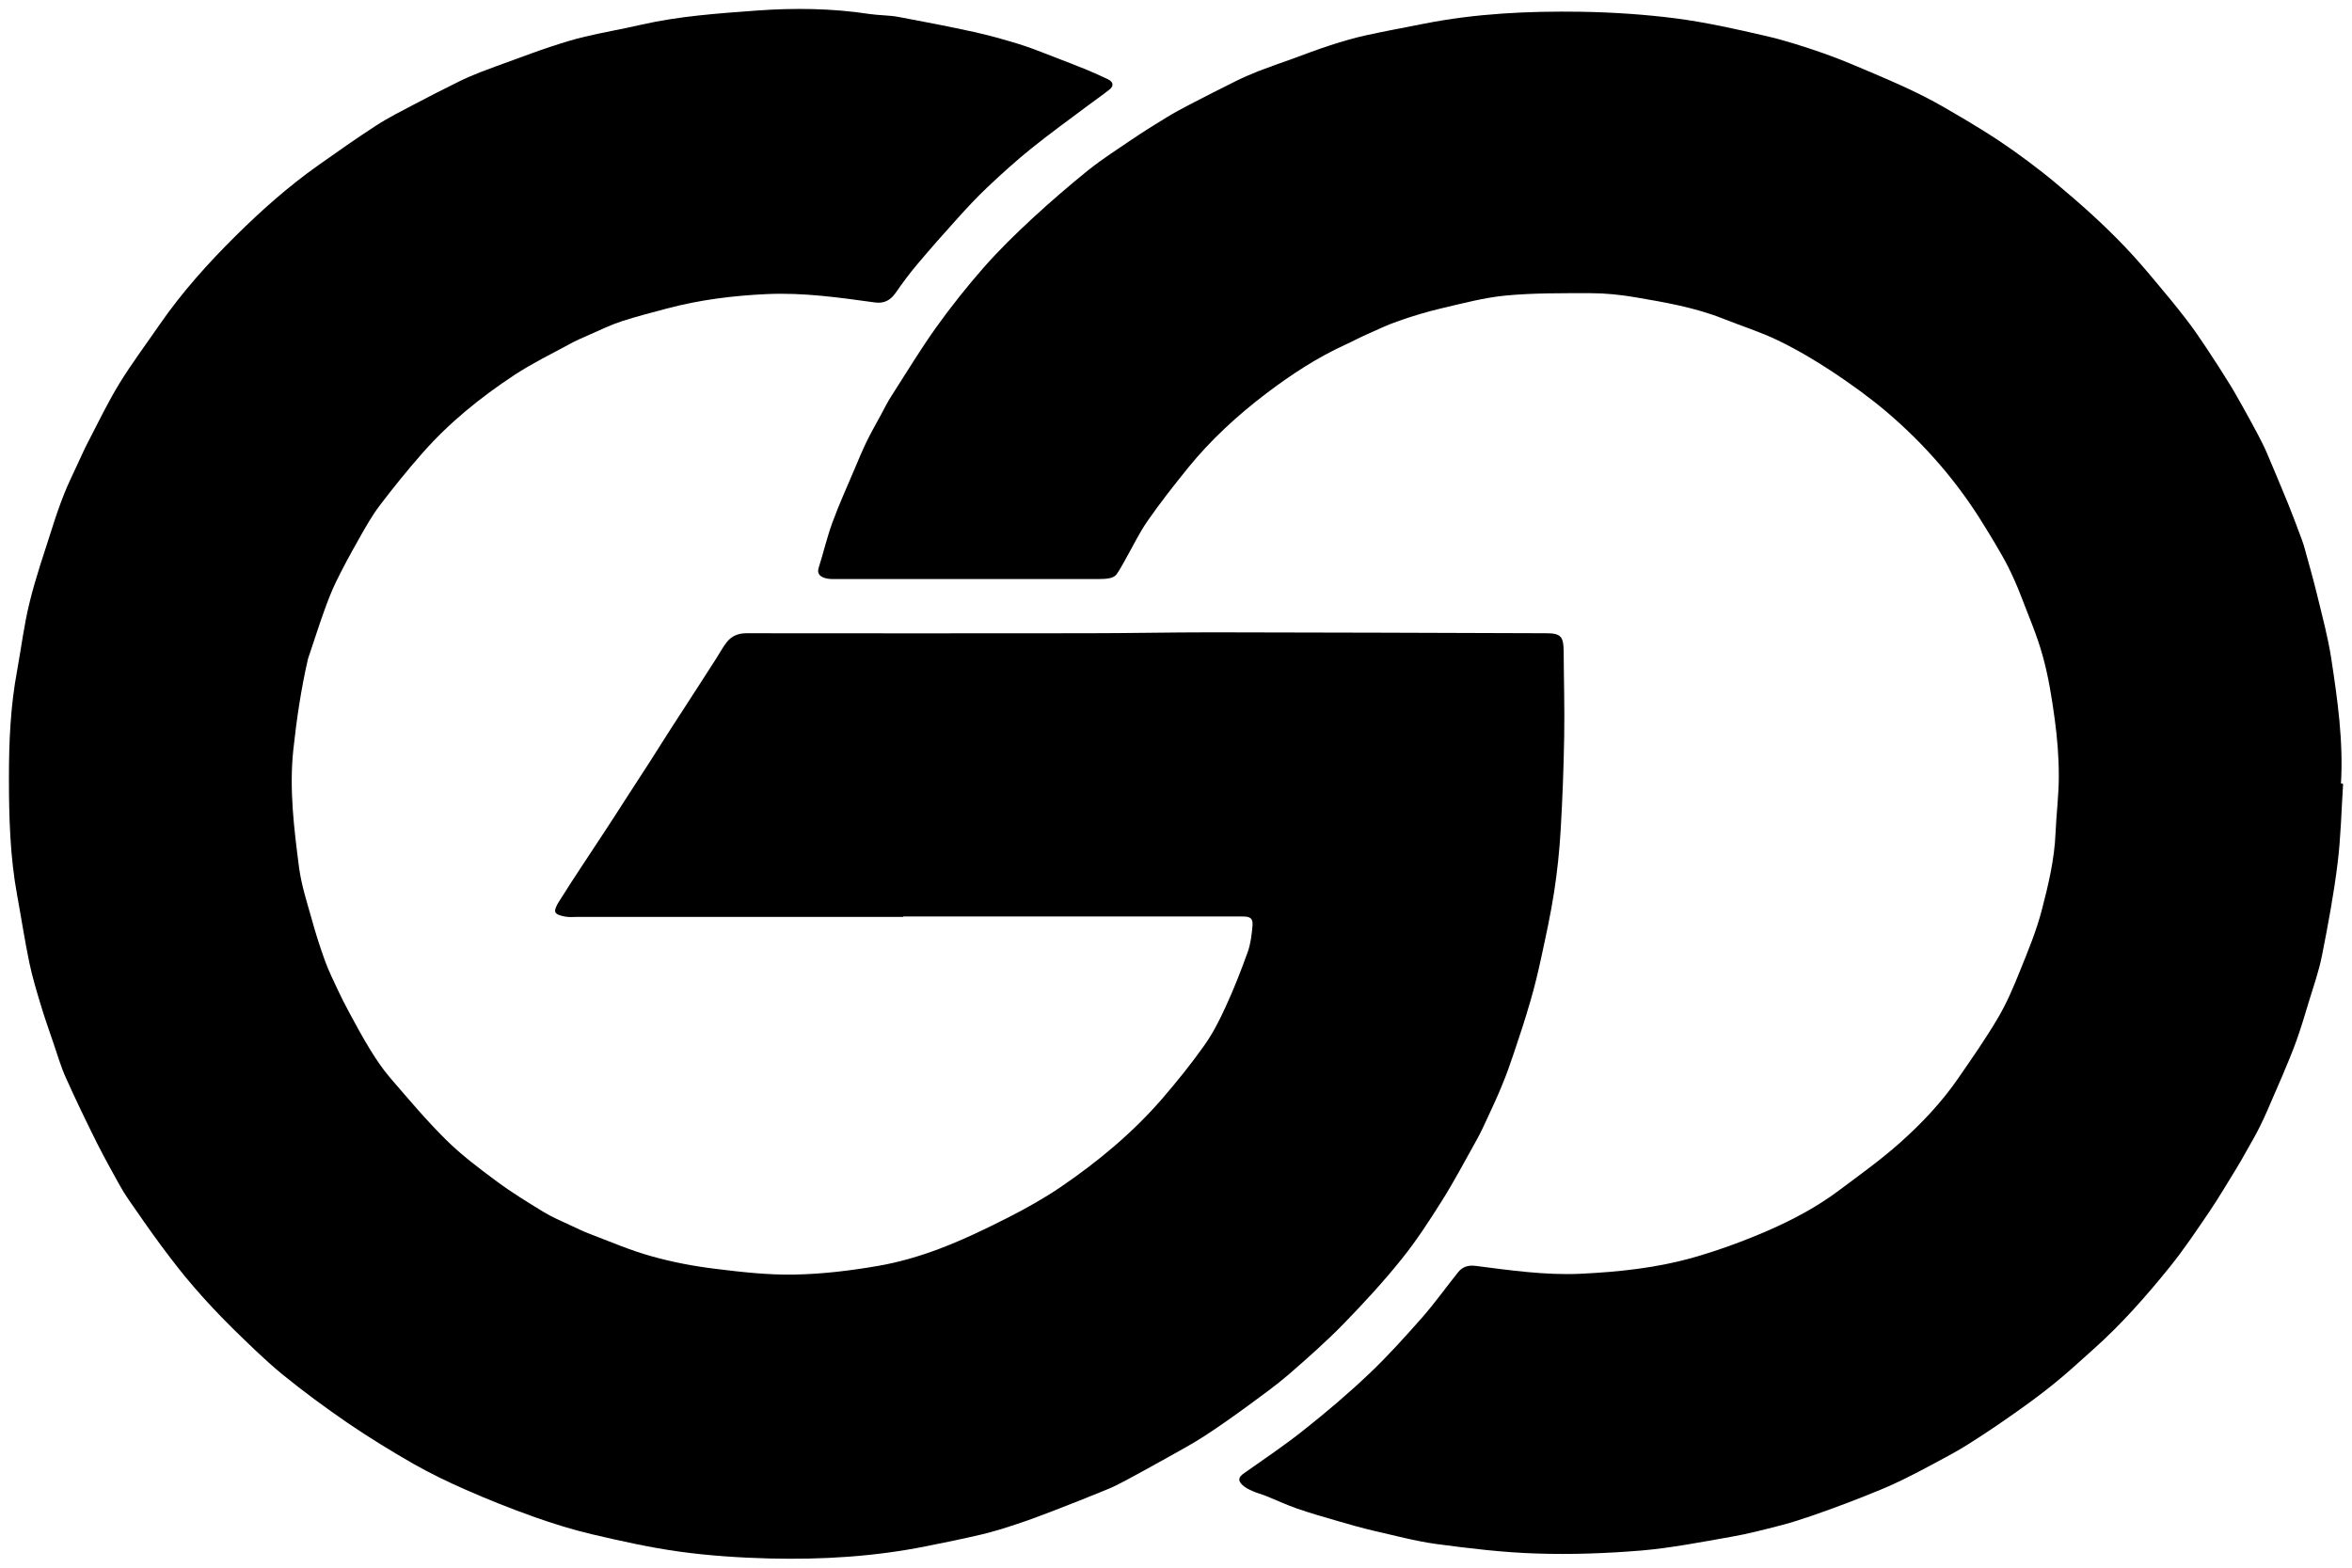
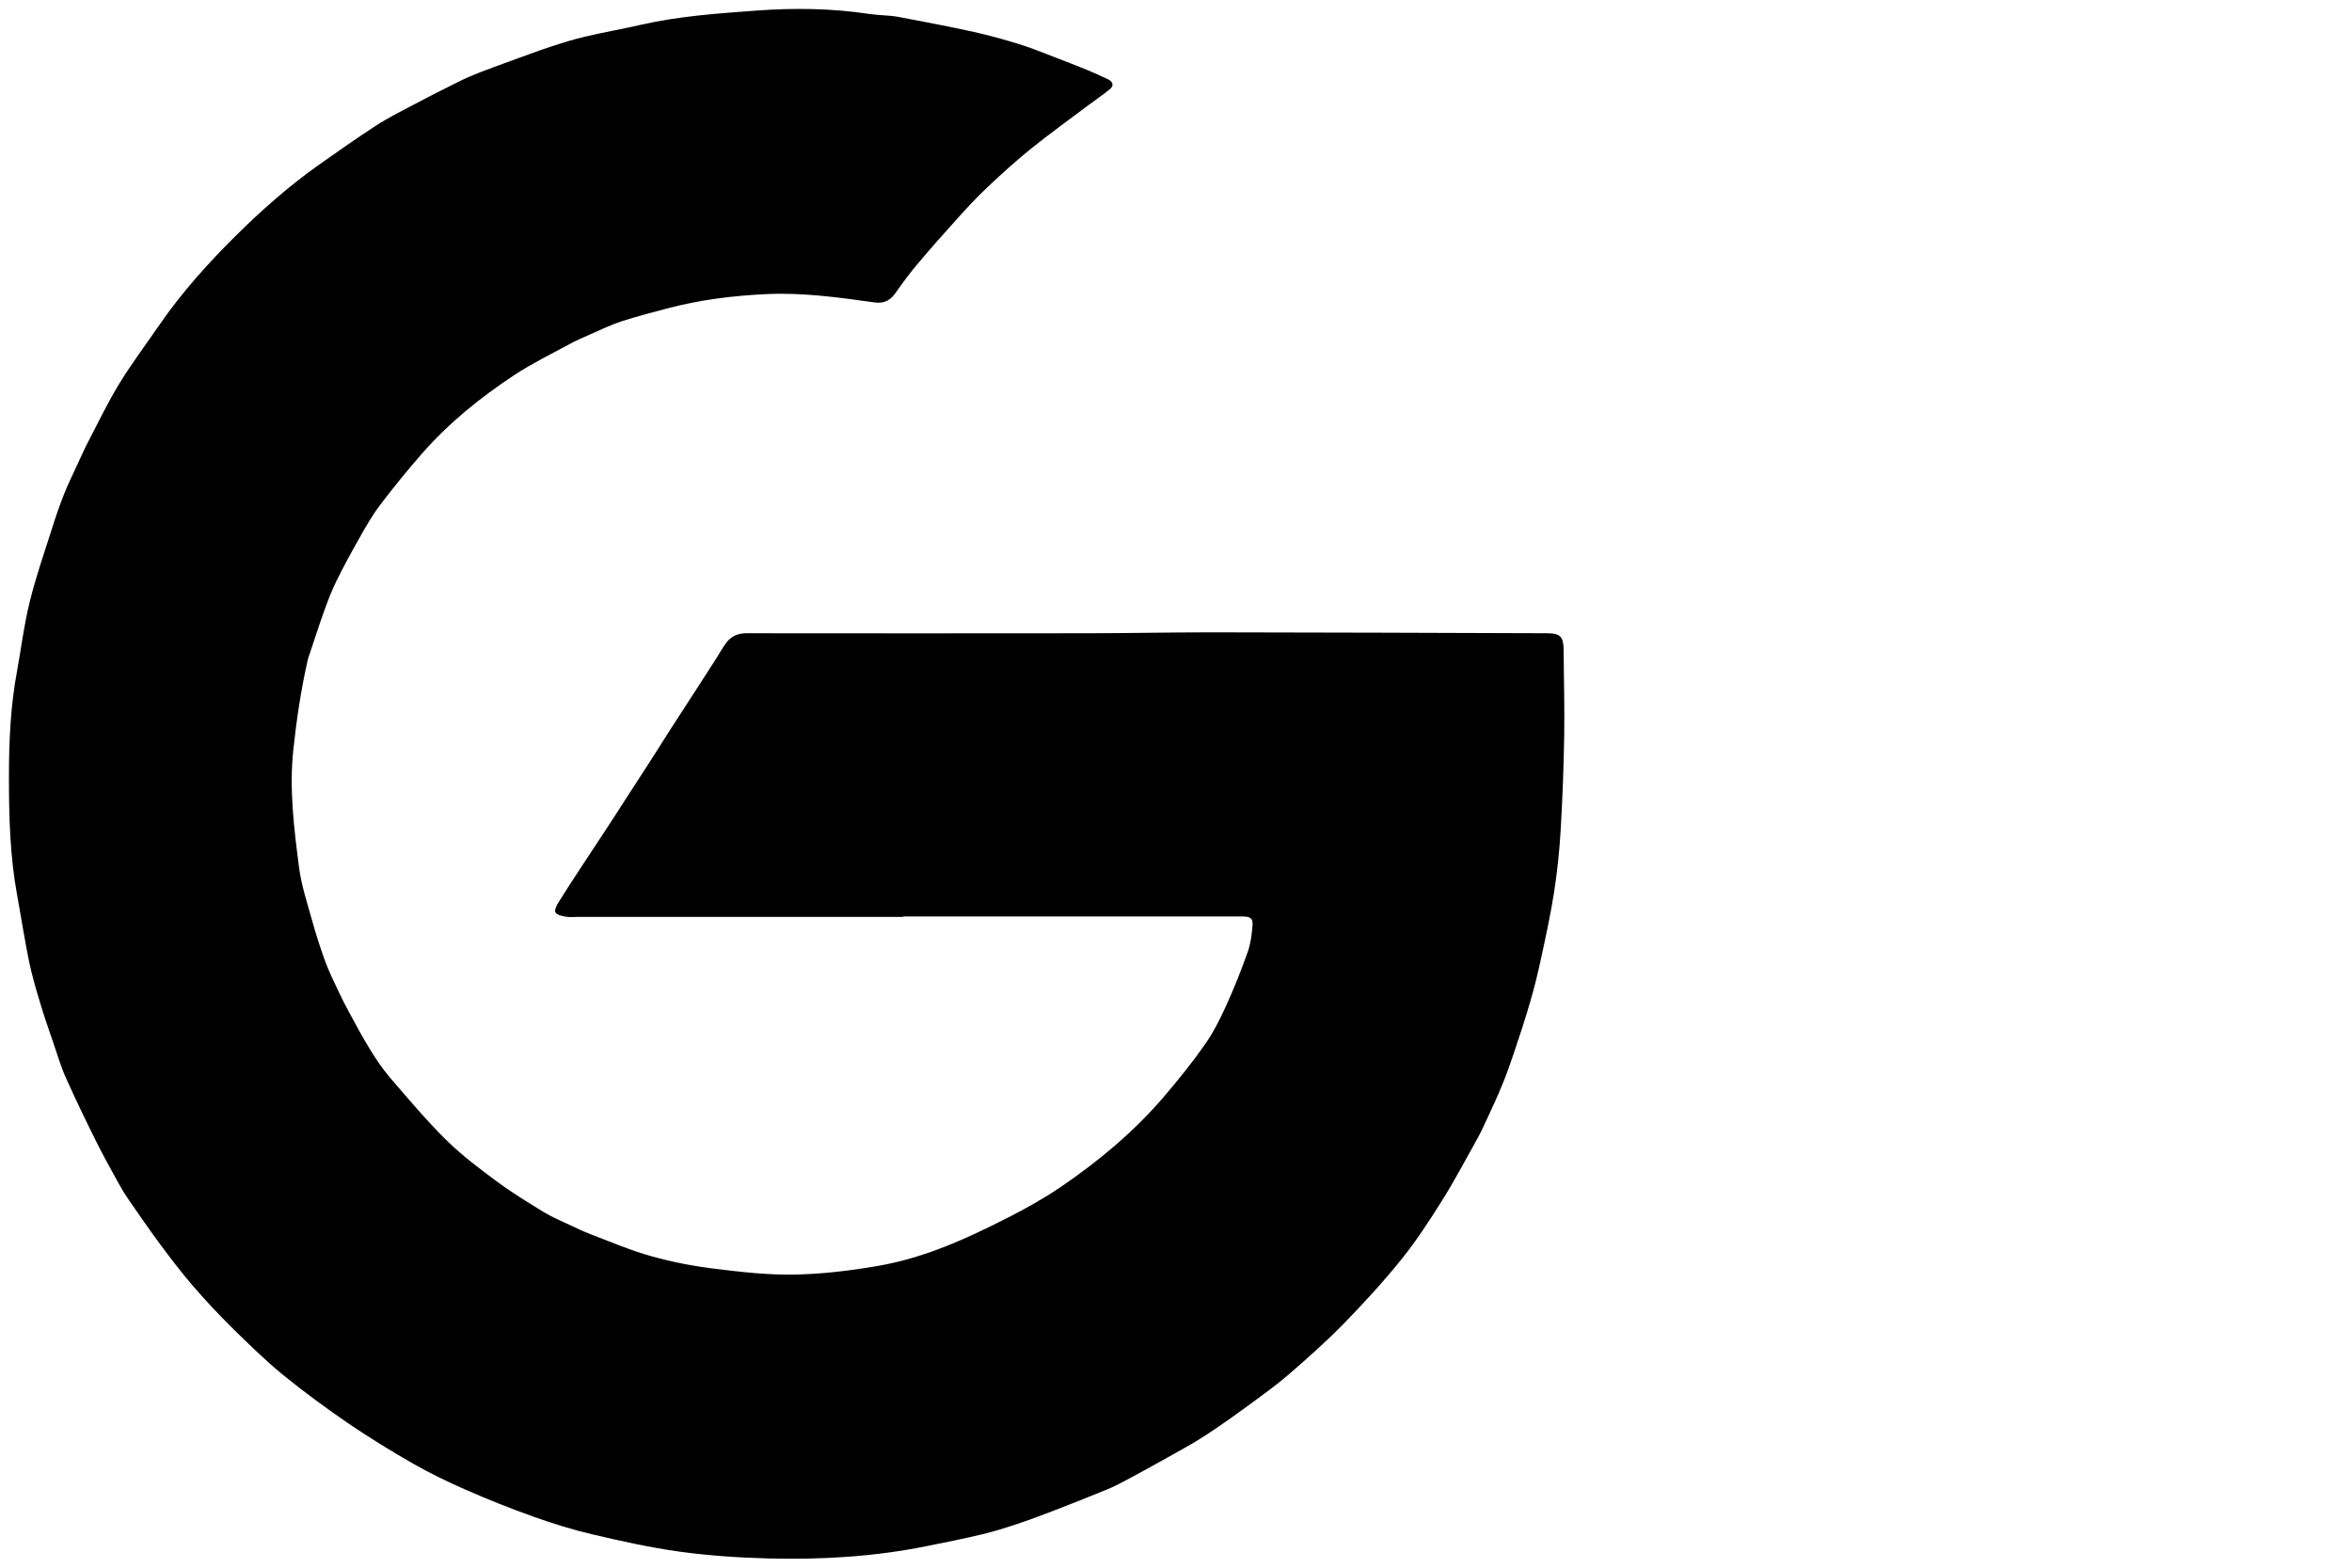
<svg xmlns="http://www.w3.org/2000/svg" width="1053" height="702" viewBox="0 0 1053 702" fill="none">
  <g filter="url(#filter0_d_2001_50)">
    <path d="M404.318 406.573C355.762 406.573 307.207 406.573 258.651 406.573C256.77 406.573 254.889 406.807 253.067 406.456C251.48 406.164 249.187 405.638 248.658 404.527C248.129 403.474 249.246 401.369 250.069 400.024C253.42 394.644 256.888 389.322 260.356 384.059C263.766 378.855 267.234 373.65 270.643 368.446C273.7 363.826 276.698 359.148 279.696 354.47C283.458 348.68 287.22 342.891 290.983 337.043C294.157 332.131 297.214 327.161 300.388 322.248C303.621 317.219 306.854 312.249 310.087 307.278C313.556 301.957 316.965 296.635 320.375 291.314C322.079 288.682 323.549 285.875 325.43 283.478C327.605 280.788 330.485 279.56 334.189 279.56C384.919 279.618 435.65 279.618 486.38 279.56C505.073 279.56 523.708 279.15 542.401 279.15C592.308 279.209 642.275 279.384 692.182 279.56C698.707 279.56 700 280.963 700.059 287.513C700.118 300.319 700.529 313.126 700.294 325.933C700.059 339.909 699.53 353.885 698.707 367.803C698.178 377.042 697.179 386.34 695.768 395.521C694.24 405.462 692.065 415.287 689.948 425.111C688.538 431.602 687.009 438.034 685.128 444.409C682.894 452.186 680.367 459.847 677.78 467.507C676.193 472.302 674.488 477.098 672.548 481.776C670.55 486.746 668.257 491.6 666.023 496.454C664.495 499.729 663.025 503.003 661.262 506.161C656.089 515.401 651.151 524.815 645.508 533.763C639.923 542.651 634.163 551.54 627.579 559.727C619.467 569.843 610.649 579.434 601.596 588.732C593.837 596.685 585.431 604.111 577.025 611.421C571.264 616.392 565.033 620.836 558.919 625.339C552.512 630.017 546.104 634.578 539.462 638.906C533.995 642.473 528.175 645.572 522.473 648.788C516.419 652.18 510.364 655.513 504.25 658.788C501.311 660.367 498.372 661.887 495.256 663.115C487.321 666.39 479.326 669.548 471.273 672.647C465.864 674.753 460.456 676.741 454.989 678.554C449.875 680.25 444.702 681.887 439.471 683.115C431.241 685.045 423.011 686.741 414.723 688.378C391.503 693.056 367.989 694.46 344.358 693.875C331.014 693.524 317.612 692.647 304.385 690.834C291.159 689.021 278.109 686.097 265.118 683.056C256.183 680.951 247.365 678.203 238.665 675.103C228.554 671.478 218.502 667.501 208.685 663.174C200.632 659.665 192.696 655.806 185.054 651.478C175.061 645.748 165.244 639.724 155.721 633.233C145.669 626.333 135.793 619.082 126.329 611.363C118.452 604.872 111.104 597.62 103.815 590.486C97.878 584.58 92.117 578.498 86.65 572.124C81.477 566.159 76.657 559.844 71.954 553.528C67.016 546.862 62.313 540.02 57.611 533.236C56.083 531.014 54.613 528.675 53.32 526.277C49.969 520.254 46.618 514.173 43.503 508.032C38.682 498.384 33.98 488.618 29.571 478.793C27.278 473.764 25.75 468.384 23.928 463.121C21.929 457.215 19.813 451.309 18.049 445.344C16.227 439.263 14.405 433.181 13.111 426.982C11.054 417.041 9.526 406.983 7.703 397.042C4.47 379.557 4 361.838 4 344.002C4 328.038 4.705 312.132 7.645 296.401C9.526 286.109 10.76 275.7 13.288 265.583C15.992 254.531 19.754 243.713 23.222 232.836C24.868 227.573 26.691 222.251 28.748 217.105C30.57 212.486 32.804 208.041 34.861 203.539C36.39 200.264 37.801 196.989 39.505 193.773C44.032 185.06 48.323 176.112 53.437 167.75C58.963 158.745 65.37 150.207 71.366 141.494C81.359 126.991 93.116 113.892 105.637 101.495C117.041 90.209 129.033 79.566 142.201 70.209C150.783 64.127 159.424 58.046 168.242 52.315C173.709 48.748 179.587 45.824 185.348 42.783C191.873 39.333 198.516 35.941 205.158 32.666C208.333 31.087 211.566 29.684 214.858 28.398C219.795 26.468 224.792 24.713 229.73 22.901C235.256 20.912 240.722 18.807 246.307 16.994C251.421 15.299 256.594 13.661 261.826 12.433C270.232 10.445 278.756 8.983 287.162 7.053C304.091 3.194 321.374 2.024 338.597 0.738C355.41 -0.49 372.398 -0.315 389.21 2.258C393.502 2.901 397.852 2.784 402.084 3.545C413.429 5.65 424.833 7.872 436.12 10.328C442.88 11.848 449.64 13.72 456.283 15.766C461.985 17.521 467.51 19.86 473.095 21.965C477.562 23.661 482.03 25.415 486.498 27.228C489.731 28.573 492.964 30.035 496.138 31.555C498.313 32.608 498.783 34.362 496.902 35.941C493.728 38.514 490.319 40.795 487.085 43.251C478.562 49.625 469.921 55.882 461.632 62.549C454.872 67.987 448.464 73.835 442.116 79.799C437.354 84.302 432.887 89.097 428.537 93.951C422.423 100.676 416.427 107.518 410.608 114.418C407.198 118.453 404.083 122.664 401.085 126.991C398.733 130.383 395.97 132.02 391.679 131.435C375.631 129.213 359.583 126.933 343.241 127.693C328.075 128.395 313.144 130.266 298.448 134.184C291.747 135.997 284.987 137.693 278.344 139.856C273.524 141.435 268.939 143.657 264.295 145.704C261.062 147.107 257.829 148.511 254.772 150.207C246.542 154.651 238.077 158.803 230.259 163.949C215.093 173.949 200.985 185.352 188.993 199.036C182.409 206.521 176.178 214.24 170.123 222.193C166.537 226.93 163.598 232.134 160.718 237.28C157.132 243.596 153.605 250.028 150.43 256.578C148.373 260.788 146.727 265.174 145.14 269.56C142.847 275.876 140.849 282.308 138.674 288.682C138.38 289.501 138.086 290.32 137.851 291.197C134.794 304.53 132.795 318.038 131.326 331.663C129.445 349.382 131.62 366.809 133.853 384.235C134.912 392.422 137.557 400.375 139.791 408.386C141.437 414.409 143.376 420.374 145.493 426.222C147.139 430.783 149.314 435.169 151.371 439.555C152.899 442.83 154.545 446.046 156.25 449.204C159.366 454.935 162.422 460.724 165.891 466.279C168.536 470.607 171.416 474.817 174.708 478.677C182.879 488.15 190.933 497.74 199.809 506.512C206.745 513.354 214.622 519.26 222.441 525.049C229.142 530.02 236.314 534.406 243.485 538.792C247.247 541.072 251.304 542.768 255.301 544.639C258.299 546.043 261.297 547.505 264.412 548.674C273.465 552.125 282.4 555.984 291.747 558.557C301.093 561.189 310.675 563.002 320.316 564.171C332.072 565.633 344.006 566.978 355.821 566.744C368.225 566.51 380.745 564.99 392.973 562.885C402.495 561.247 411.901 558.499 420.954 555.049C431.417 551.072 441.587 546.16 451.58 541.072C459.633 536.979 467.628 532.476 475.094 527.389C491.788 515.985 507.307 503.062 520.533 487.741C527.058 480.138 533.407 472.302 539.168 464.116C542.93 458.853 545.928 452.946 548.632 447.04C552.335 439.029 555.569 430.783 558.567 422.421C559.919 418.678 560.389 414.643 560.742 410.667C561.035 407.275 559.86 406.398 556.392 406.398C505.779 406.398 455.166 406.398 404.494 406.398L404.318 406.573Z" fill="black" />
-     <path d="M1049 347.335C1048.24 359.148 1048 371.019 1046.53 382.714C1044.83 396.573 1042.24 410.316 1039.54 423.999C1038.12 431.075 1035.71 437.917 1033.6 444.818C1031.89 450.49 1030.19 456.221 1028.19 461.835C1026.25 467.331 1023.9 472.711 1021.67 478.091C1020.31 481.308 1018.9 484.524 1017.49 487.74C1015.67 491.951 1013.91 496.161 1011.85 500.254C1010.03 503.997 1007.91 507.623 1005.85 511.248C1004.38 513.88 1002.91 516.511 1001.33 519.084C997.329 525.517 993.508 532.125 989.276 538.382C983.515 546.861 977.813 555.399 971.405 563.352C960.824 576.451 949.714 589.082 937.076 600.31C931.374 605.398 925.789 610.602 919.852 615.397C914.032 620.134 907.978 624.578 901.805 628.906C894.869 633.818 887.815 638.555 880.643 643.057C875.294 646.449 869.592 649.314 864.007 652.355C859.834 654.636 855.542 656.8 851.251 658.905C848.253 660.367 845.255 661.712 842.14 662.998C837.613 664.869 833.087 666.682 828.502 668.437C822.917 670.542 817.333 672.647 811.69 674.577C806.869 676.214 801.99 677.852 797.111 679.08C789.822 680.951 782.474 682.881 775.067 684.167C761.724 686.506 748.38 689.138 734.918 690.307C719.282 691.594 703.528 692.179 687.832 691.652C672.842 691.184 657.852 689.372 642.98 687.383C633.516 686.097 624.169 683.524 614.823 681.419C609.591 680.191 604.418 678.729 599.245 677.208C593.014 675.395 586.783 673.641 580.728 671.536C575.849 669.84 571.146 667.618 566.326 665.688C564.504 664.986 562.564 664.519 560.8 663.7C559.213 662.998 557.567 662.238 556.333 661.068C554.04 658.905 554.452 657.443 556.979 655.688C565.915 649.373 575.026 643.291 583.609 636.449C593.719 628.438 603.595 620.075 612.942 611.187C621.289 603.292 629.048 594.638 636.69 585.983C642.392 579.492 647.448 572.358 652.856 565.633C654.737 563.294 657.265 562.475 660.439 562.826C676.017 564.814 691.653 567.095 707.407 566.393C724.69 565.574 741.972 563.761 758.608 558.966C769.777 555.75 780.769 551.715 791.409 547.095C802.578 542.242 813.453 536.452 823.211 529.143C832.499 522.184 842.022 515.4 850.663 507.681C860.245 499.143 869.18 489.728 876.528 479.086C882.701 470.138 888.99 461.191 894.516 451.776C898.455 445.11 901.511 437.859 904.392 430.666C908.036 421.66 911.799 412.596 914.209 403.181C917.089 392.071 919.793 380.784 920.263 369.206C920.616 360.493 921.792 351.838 921.733 343.183C921.733 334.821 921.028 326.342 919.911 318.038C918.617 308.506 917.089 298.857 914.503 289.618C911.975 280.437 908.154 271.665 904.745 262.718C903.099 258.39 901.159 254.063 899.101 249.911C897.279 246.227 895.163 242.777 893.105 239.21C891.577 236.578 889.99 234.064 888.403 231.491C876.646 212.134 861.95 195.176 844.726 180.498C837.084 174.007 828.855 168.101 820.507 162.545C812.63 157.341 804.401 152.487 795.936 148.394C788.059 144.593 779.594 141.961 771.423 138.686C758.726 133.657 745.382 131.377 732.038 129.096C725.454 127.985 718.753 127.283 712.11 127.283C699.471 127.283 686.715 127.166 674.136 128.336C664.436 129.271 654.854 131.844 645.332 134.067C638.924 135.587 632.634 137.458 626.462 139.622C621.465 141.318 616.704 143.598 611.884 145.762C608.65 147.166 605.594 148.861 602.361 150.323C589.663 156.113 578.024 163.773 566.973 172.136C554.04 181.96 542.048 192.954 531.82 205.585C525.589 213.304 519.417 221.14 513.773 229.268C510.07 234.59 507.248 240.555 504.015 246.227C502.722 248.508 501.488 250.905 500.018 253.01C499.43 253.888 498.254 254.589 497.196 254.823C495.492 255.233 493.669 255.291 491.906 255.291C452.168 255.291 412.489 255.291 372.751 255.291C371.34 255.291 369.753 255.116 368.46 254.531C366.755 253.771 365.814 252.484 366.52 250.262C368.636 243.596 370.223 236.695 372.633 230.087C375.631 221.842 379.276 213.889 382.685 205.819C384.39 201.784 386.036 197.749 387.976 193.772C389.975 189.679 392.267 185.702 394.442 181.668C395.971 178.861 397.381 175.937 399.145 173.247C405.729 163.013 412.019 152.546 419.073 142.663C425.774 133.306 432.946 124.301 440.529 115.646C447.289 107.986 454.637 100.793 462.161 93.834C470.332 86.29 478.797 78.981 487.438 72.022C493.611 67.109 500.312 62.841 506.837 58.396C511.833 55.005 517.006 51.788 522.179 48.63C525.589 46.525 529.116 44.654 532.702 42.783C539.462 39.274 546.222 35.824 553.041 32.432C556.45 30.736 559.977 29.216 563.504 27.812C568.501 25.883 573.615 24.128 578.671 22.316C584.314 20.269 589.84 18.105 595.542 16.292C600.773 14.597 606.064 13.018 611.413 11.848C620.055 9.918 628.696 8.398 637.396 6.643C660.615 2.024 684.188 0.913 707.76 1.264C721.986 1.497 736.27 2.433 750.378 4.246C763.781 6 777.066 8.983 790.234 12.023C799.11 14.07 807.81 16.877 816.392 19.86C824.681 22.783 832.734 26.292 840.846 29.742C847.783 32.725 854.661 35.765 861.362 39.157C867.476 42.257 873.354 45.765 879.232 49.215C884.464 52.315 889.578 55.472 894.634 58.806C899.101 61.788 903.51 64.887 907.801 68.104C912.269 71.437 916.678 74.887 920.91 78.454C926.142 82.84 931.315 87.284 936.37 91.904C941.426 96.524 946.305 101.261 951.066 106.231C955.71 111.085 960.119 116.172 964.41 121.318C969.23 127.049 974.051 132.839 978.636 138.803C981.928 143.014 984.926 147.458 987.924 151.961C991.568 157.399 995.036 162.896 998.505 168.452C1000.56 171.785 1002.38 175.176 1004.32 178.568C1006.44 182.369 1008.56 186.229 1010.61 190.088C1012.08 192.954 1013.61 195.819 1014.85 198.743C1018.14 206.462 1021.37 214.181 1024.55 221.959C1026.66 227.163 1028.6 232.485 1030.6 237.806C1031.19 239.385 1031.66 240.964 1032.07 242.543C1033.89 249.151 1035.77 255.7 1037.36 262.308C1039.65 271.782 1042.24 281.255 1043.71 290.846C1046.53 309.383 1049.18 327.979 1048.06 346.867C1048.29 346.867 1048.53 346.867 1048.82 346.867L1049 347.335Z" fill="black" />
  </g>
  <defs>
    <filter id="filter0_d_2001_50" x="0" y="0" width="1053" height="702" filterUnits="userSpaceOnUse" color-interpolation-filters="sRGB">
      <feFlood flood-opacity="0" result="BackgroundImageFix" />
      <feColorMatrix in="SourceAlpha" type="matrix" values="0 0 0 0 0 0 0 0 0 0 0 0 0 0 0 0 0 0 127 0" result="hardAlpha" />
      <feOffset dy="4" />
      <feGaussianBlur stdDeviation="2" />
      <feComposite in2="hardAlpha" operator="out" />
      <feColorMatrix type="matrix" values="0 0 0 0 0 0 0 0 0 0 0 0 0 0 0 0 0 0 0.25 0" />
      <feBlend mode="normal" in2="BackgroundImageFix" result="effect1_dropShadow_2001_50" />
      <feBlend mode="normal" in="SourceGraphic" in2="effect1_dropShadow_2001_50" result="shape" />
    </filter>
  </defs>
</svg>